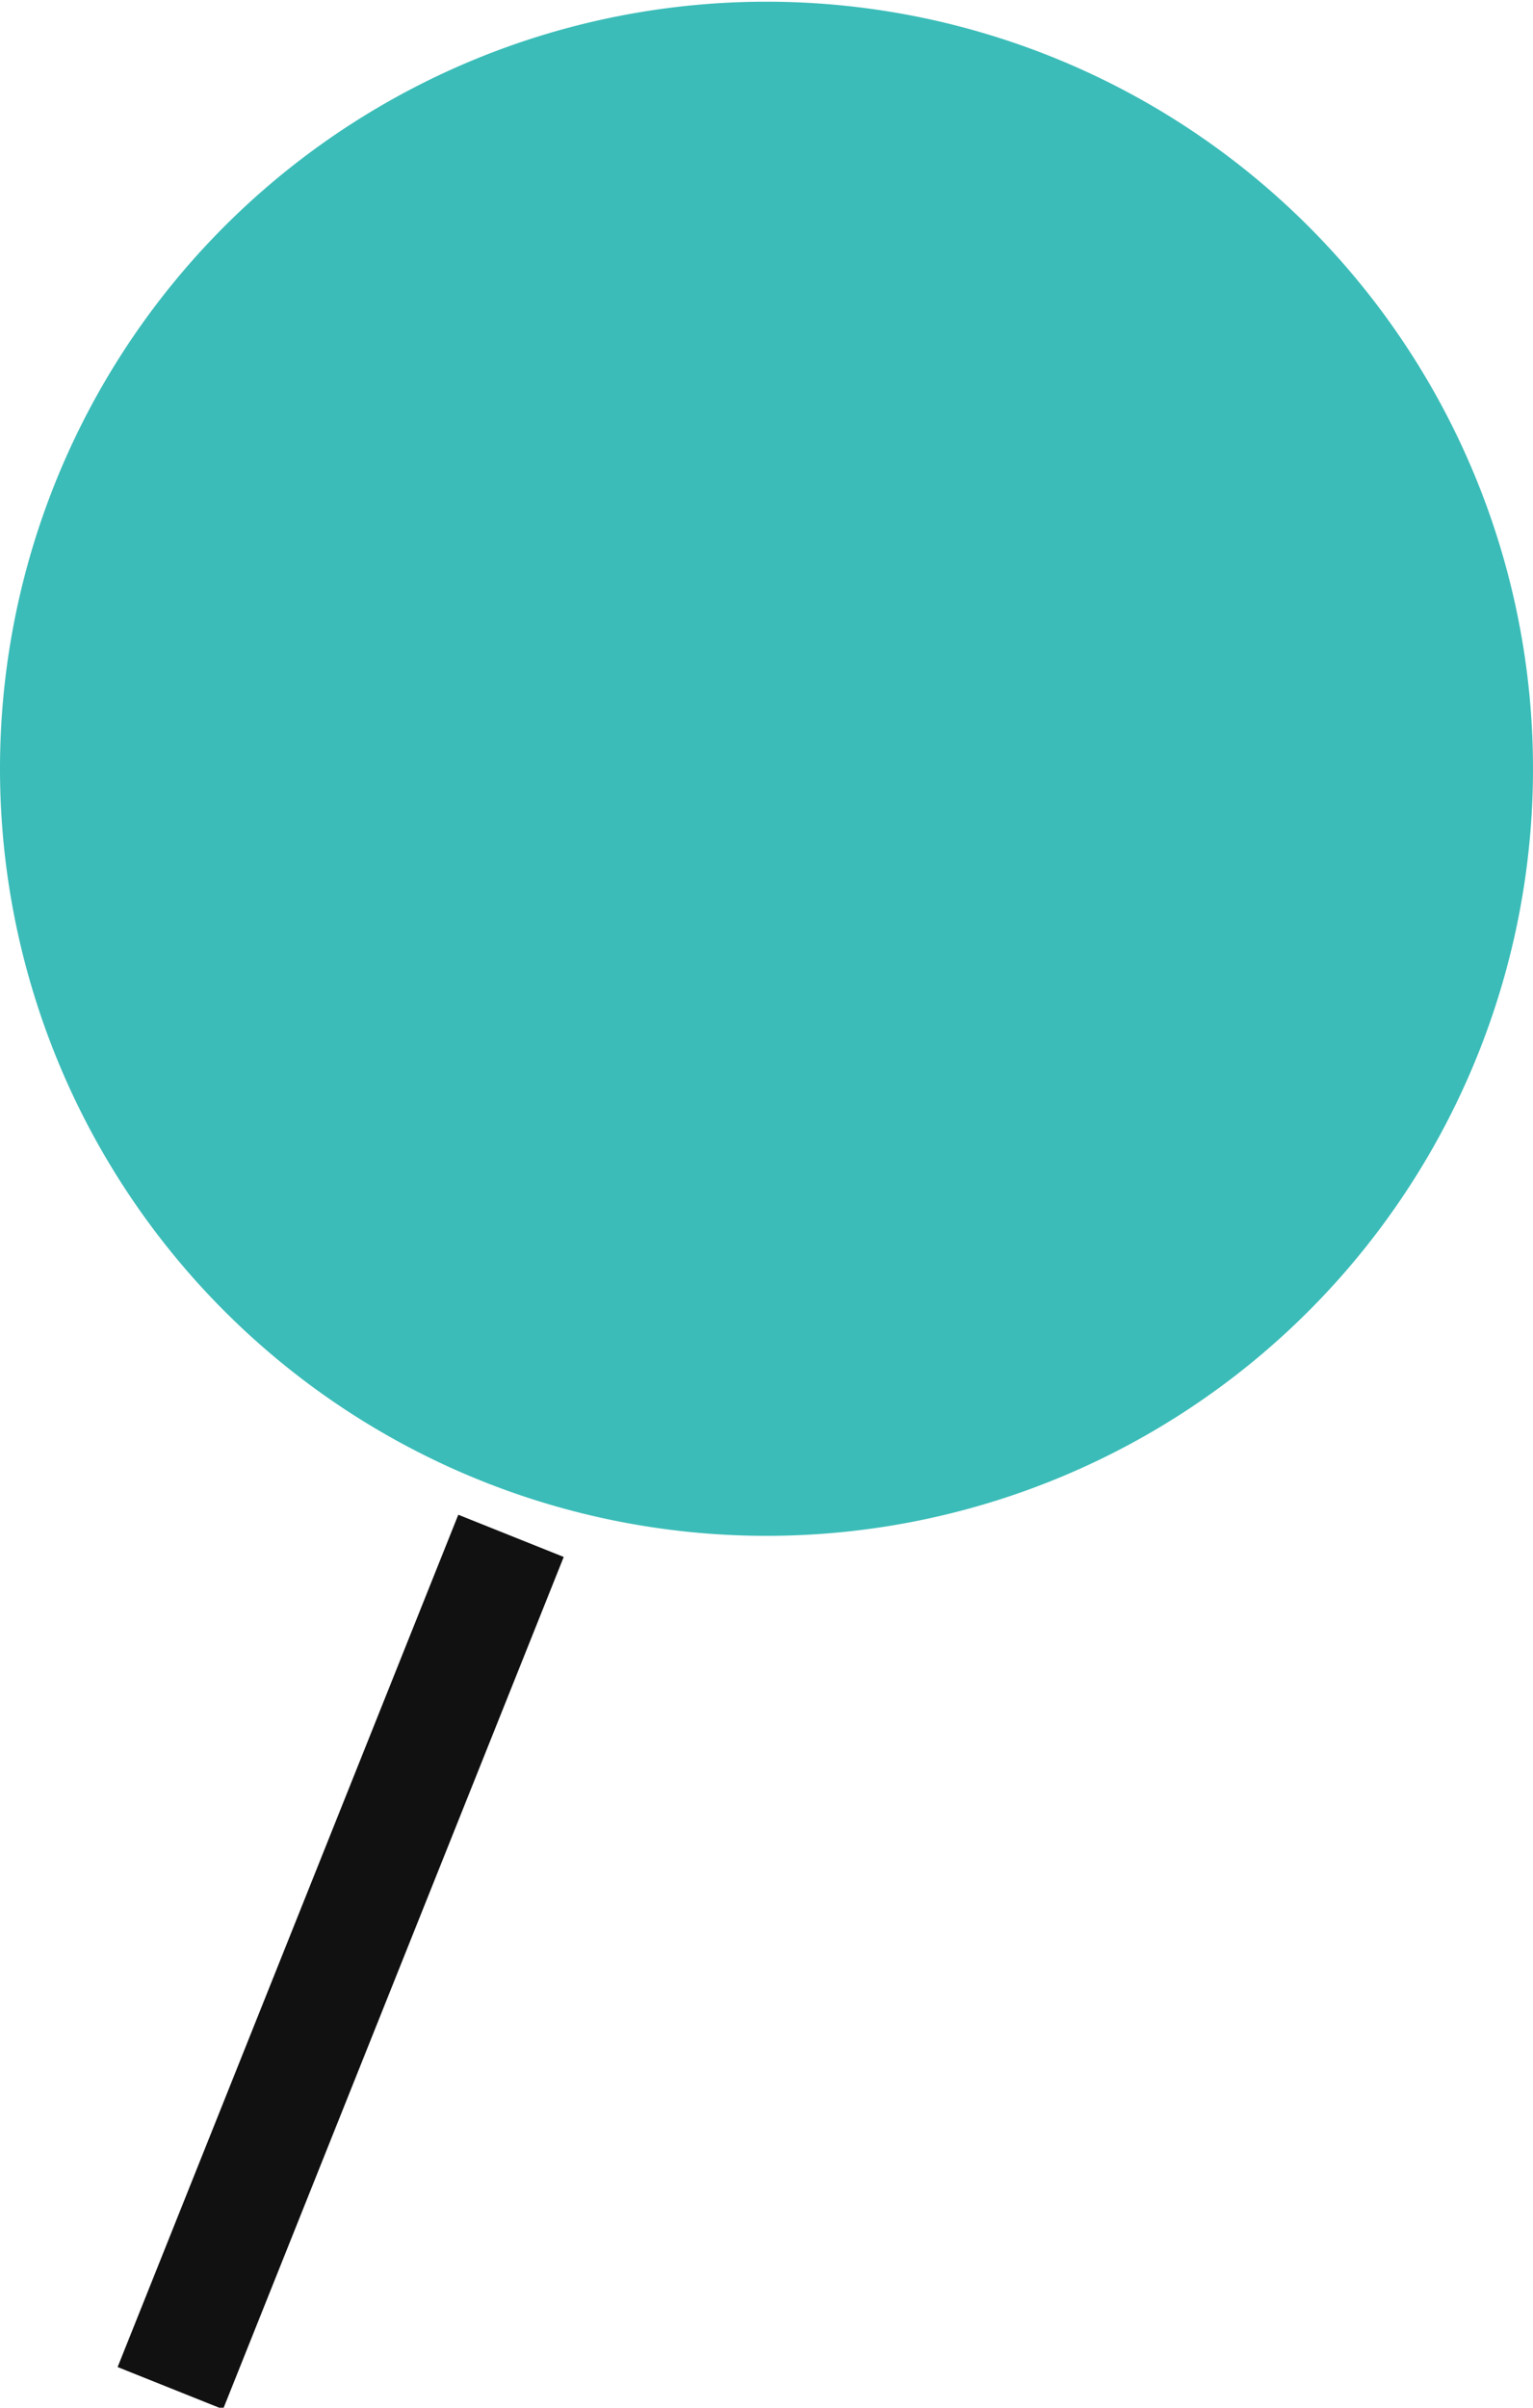
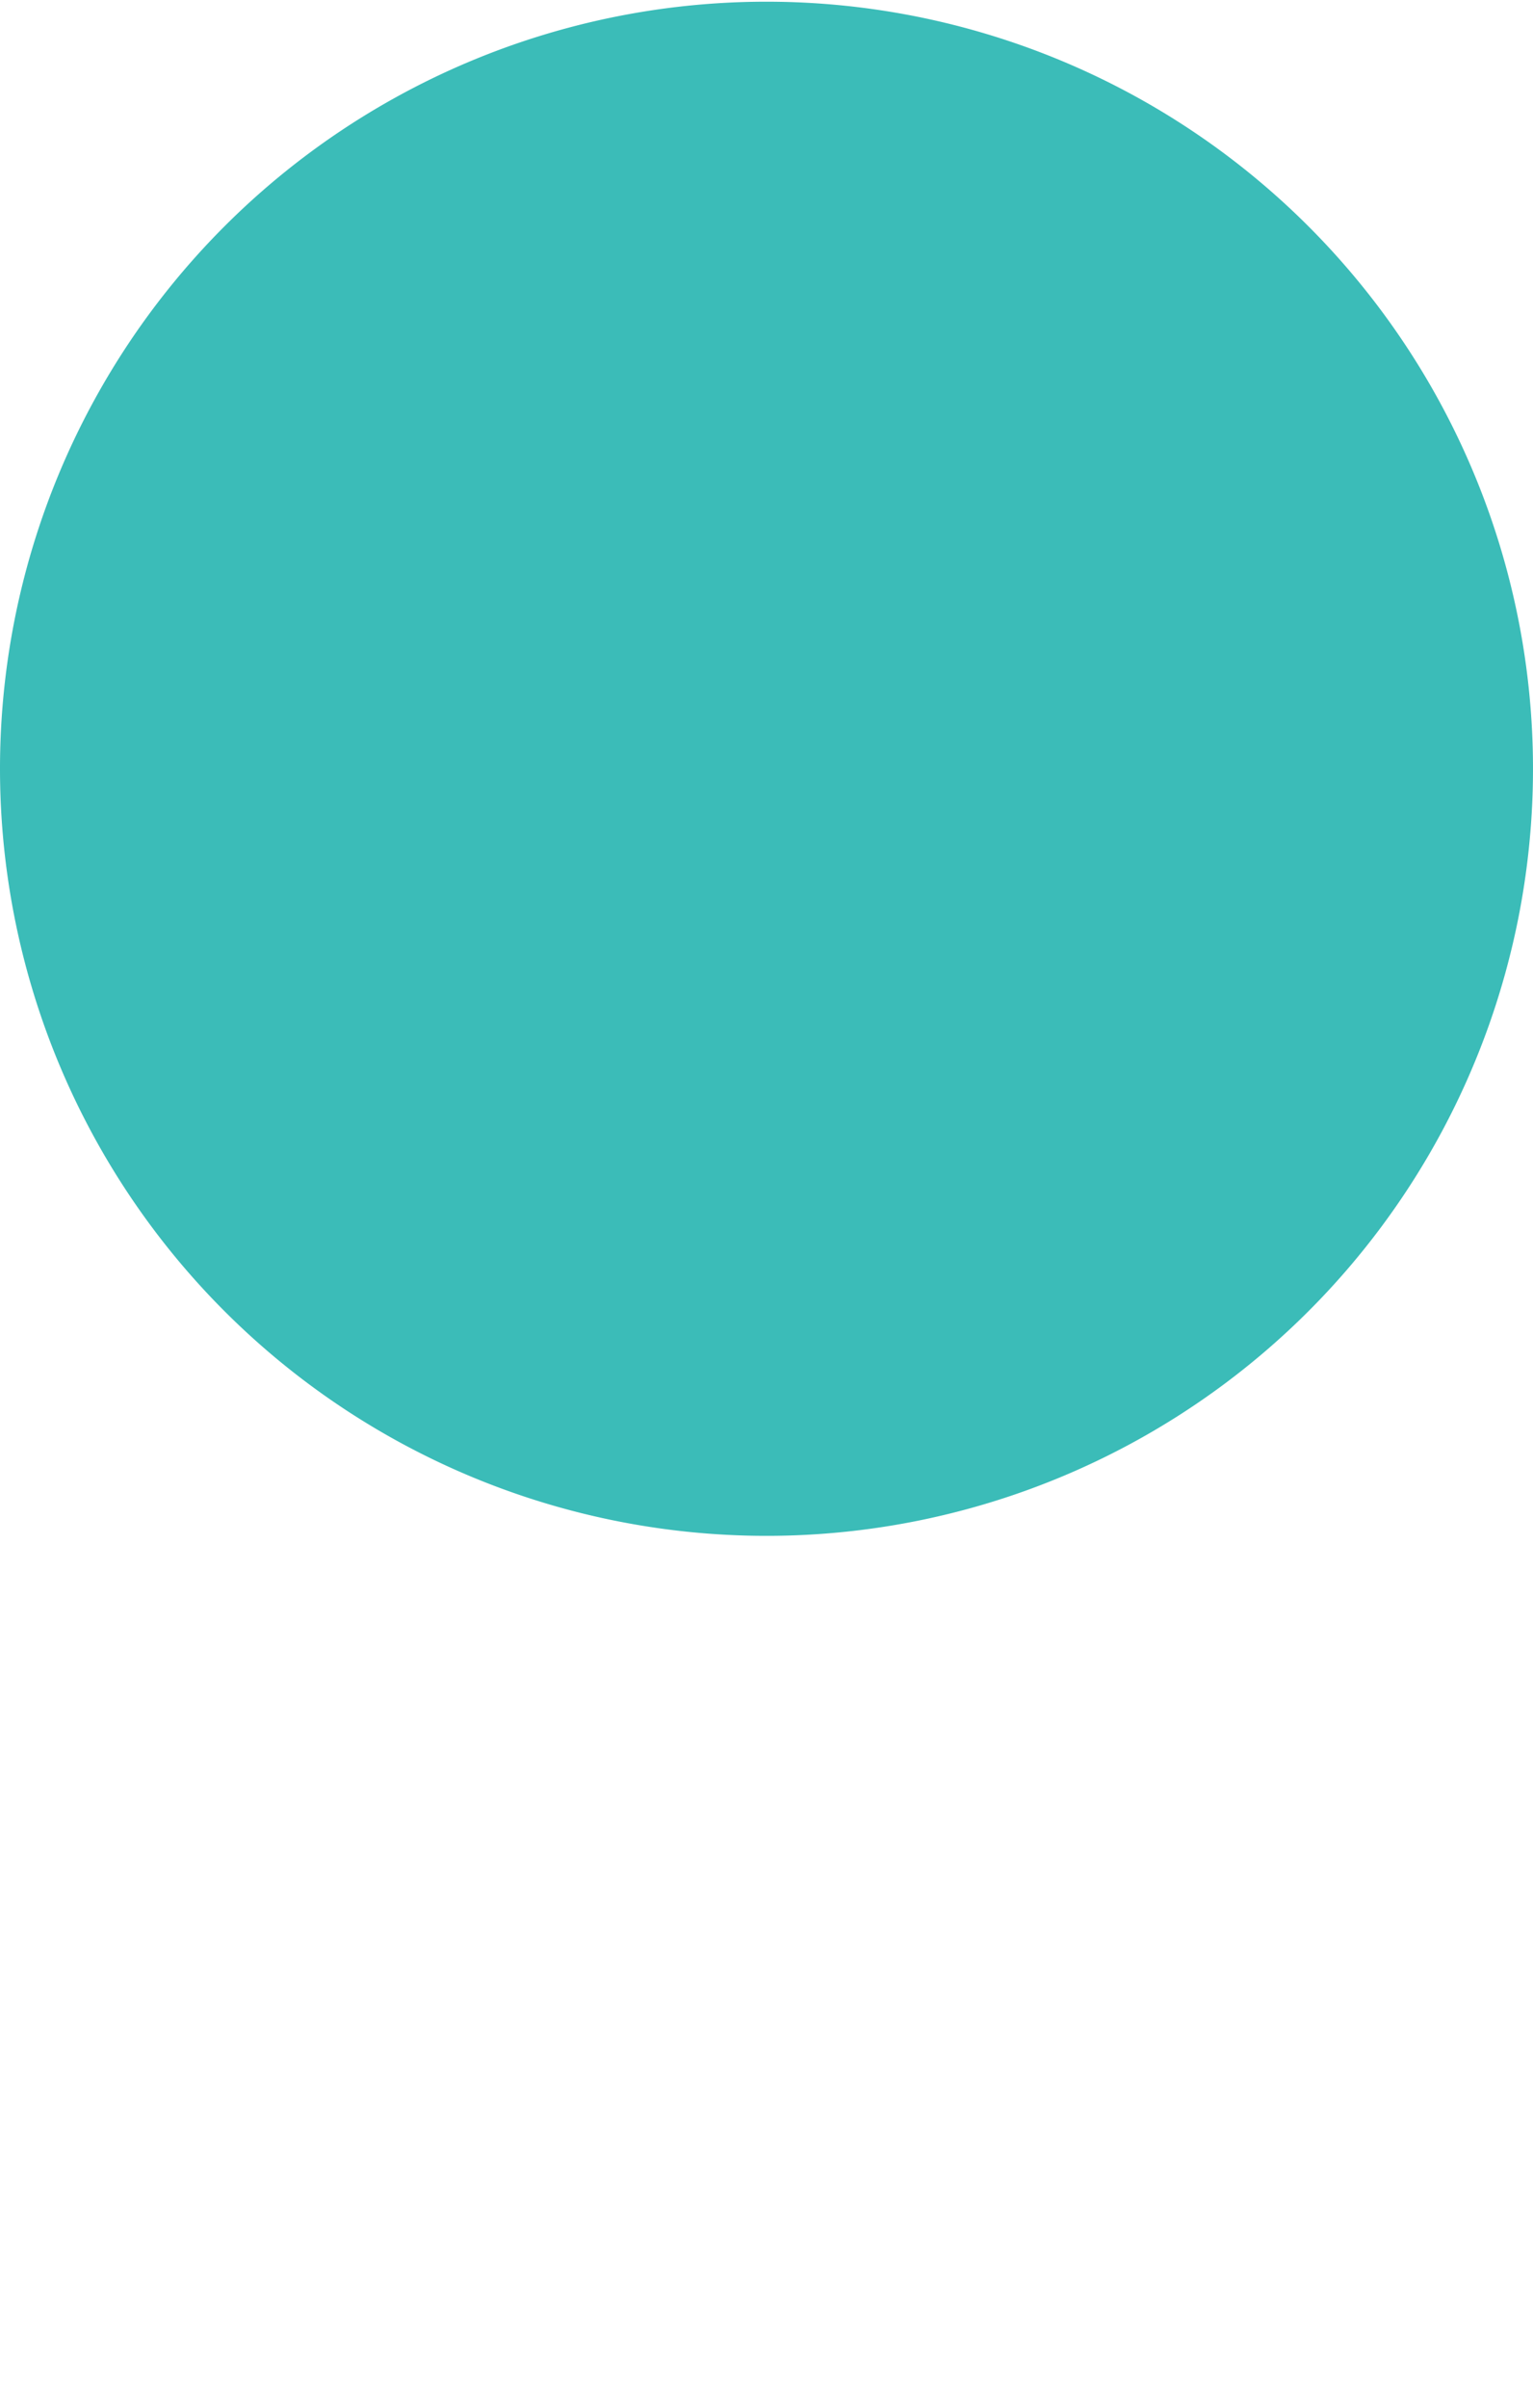
<svg xmlns="http://www.w3.org/2000/svg" id="pin_movie.svg" width="13.5" height="21.187" viewBox="0 0 13.5 21.187">
  <defs>
    <style>.cls-1 {
        fill: none;
        stroke: #111;
        stroke-width: 1px;
      }

      .cls-1, .cls-2 {
        fill-rule: evenodd;
      }

      .cls-2 {
        fill: #3bbcb8;
      }</style>
  </defs>
-   <path id="_1" data-name="1" class="cls-1" d="M2330.25,379.953l-3,7.5" transform="translate(-2325.75 -366.438)" />
  <path id="_2" data-name="2" class="cls-2" d="M2332.5,366.453a6.75,6.75,0,1,1-6.75,6.75A6.749,6.749,0,0,1,2332.5,366.453Z" transform="translate(-2325.75 -366.438)" />
</svg>